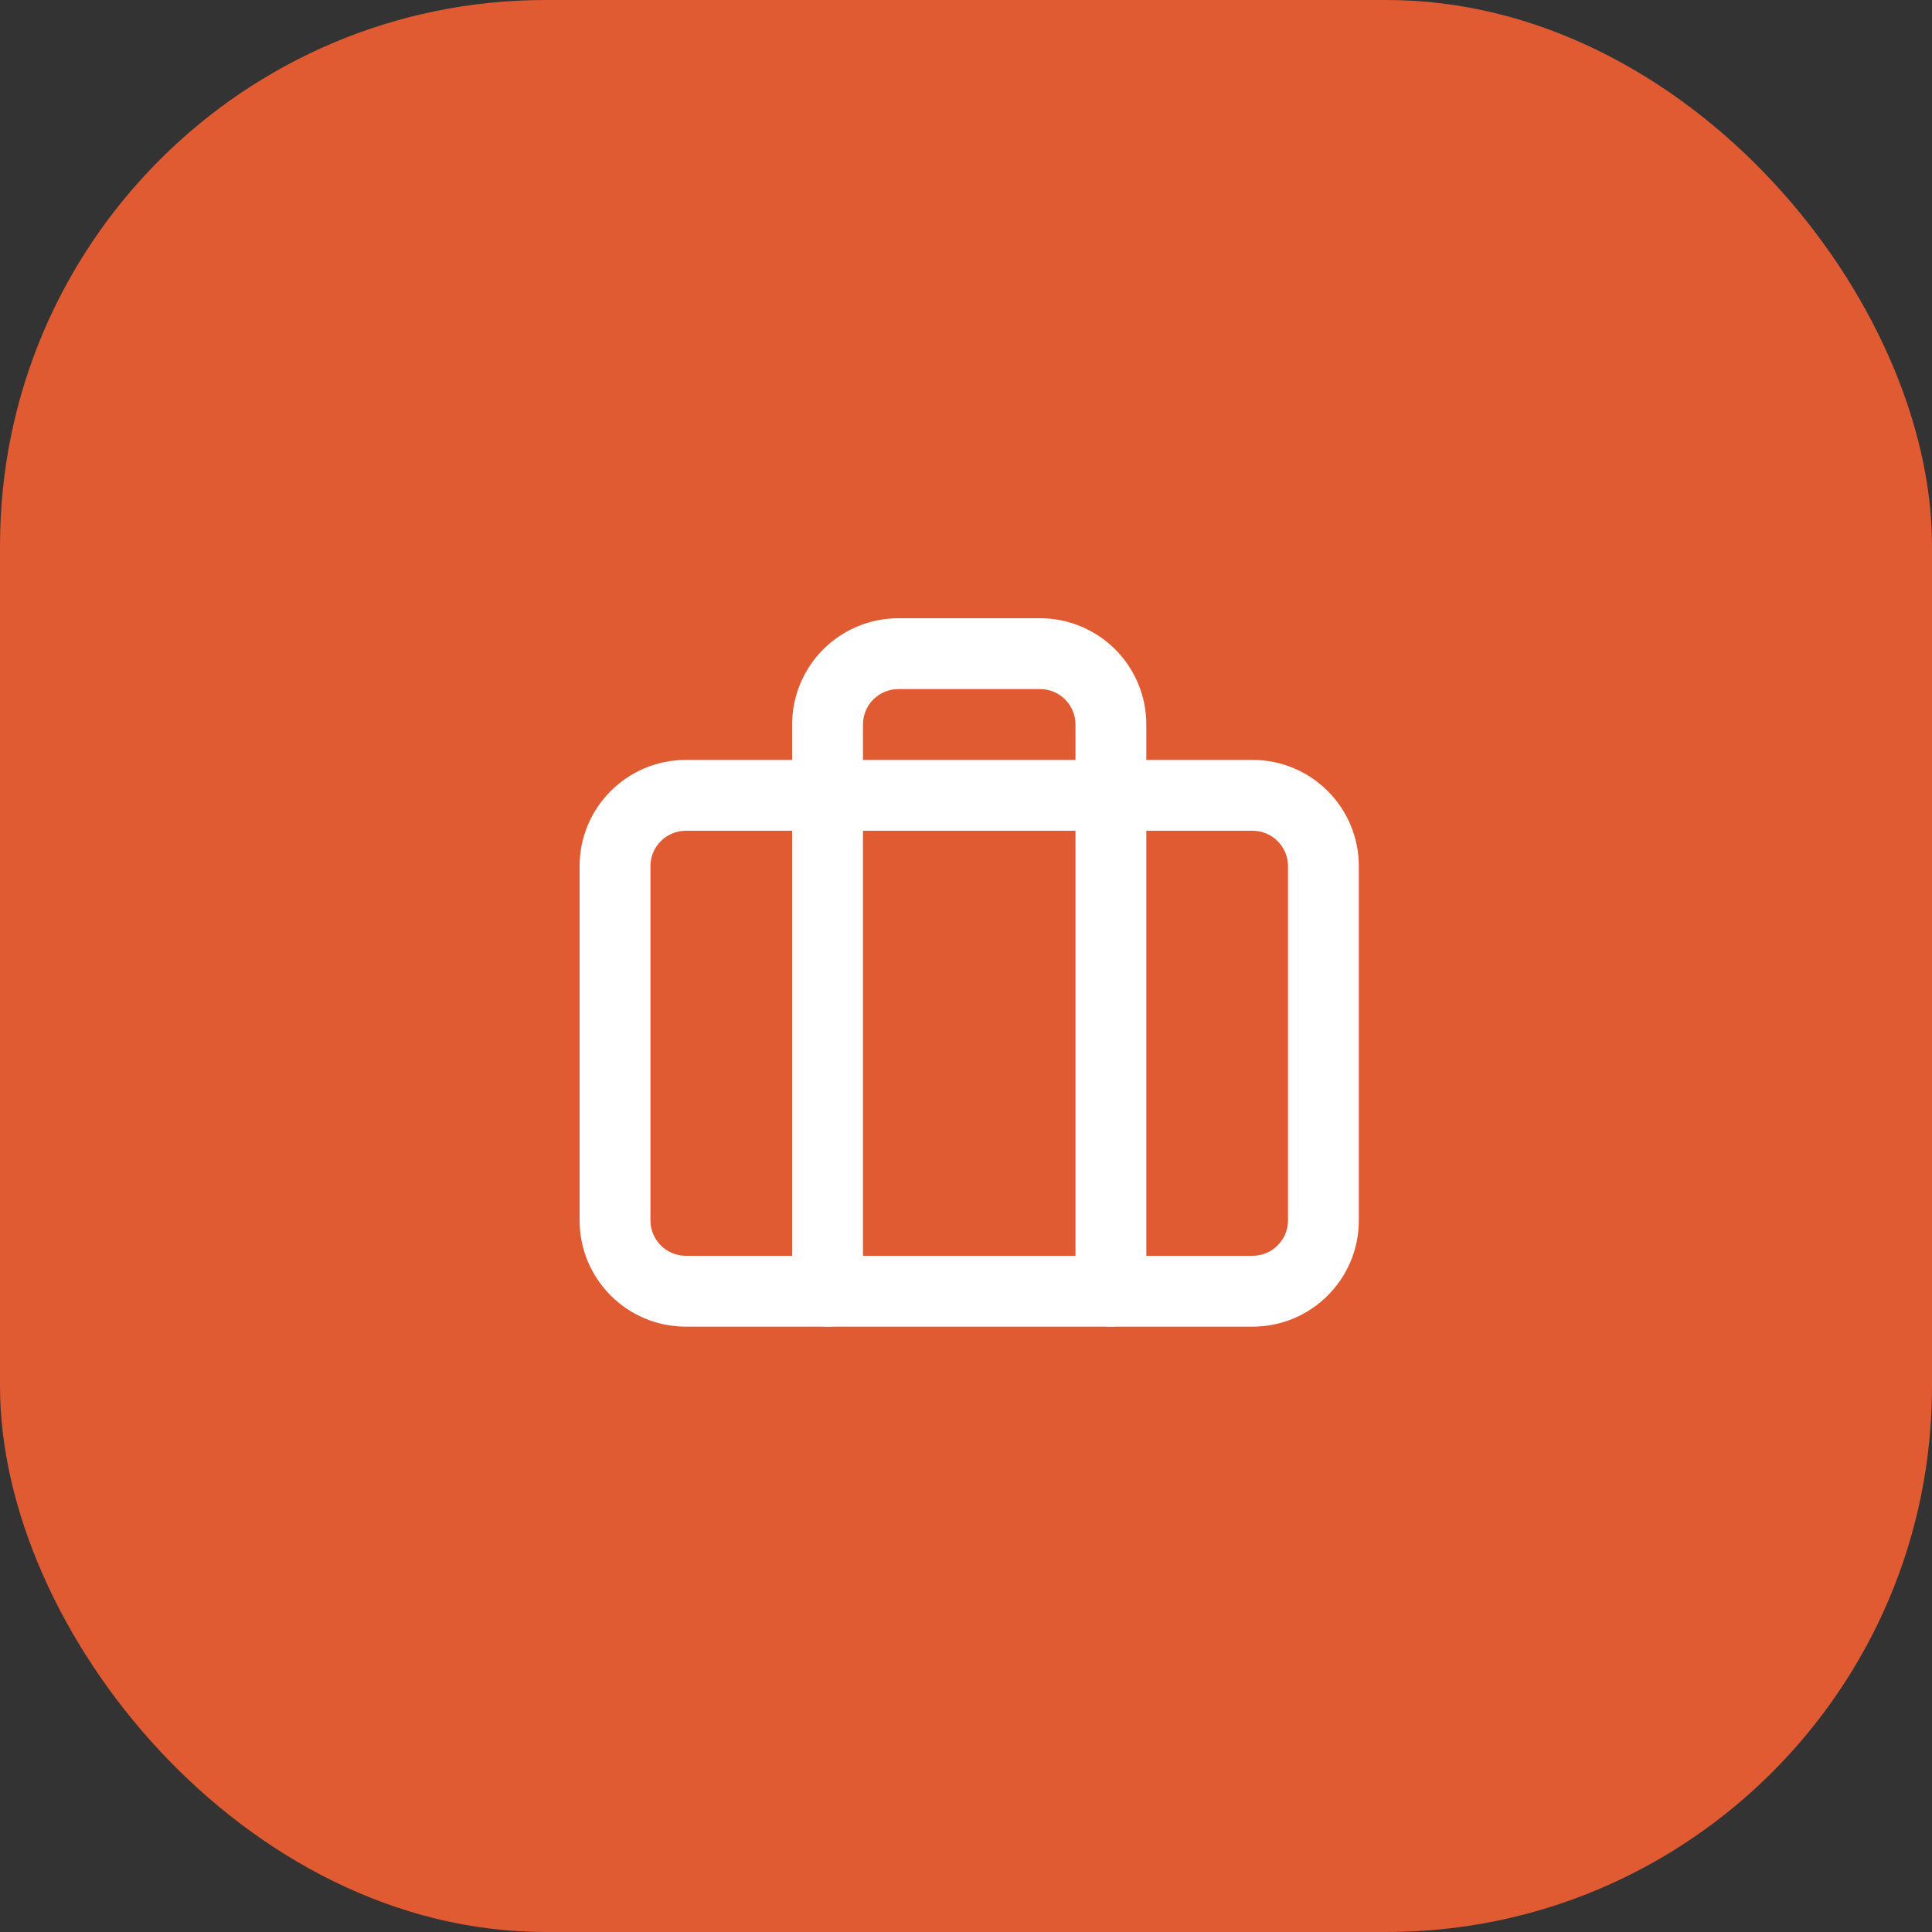
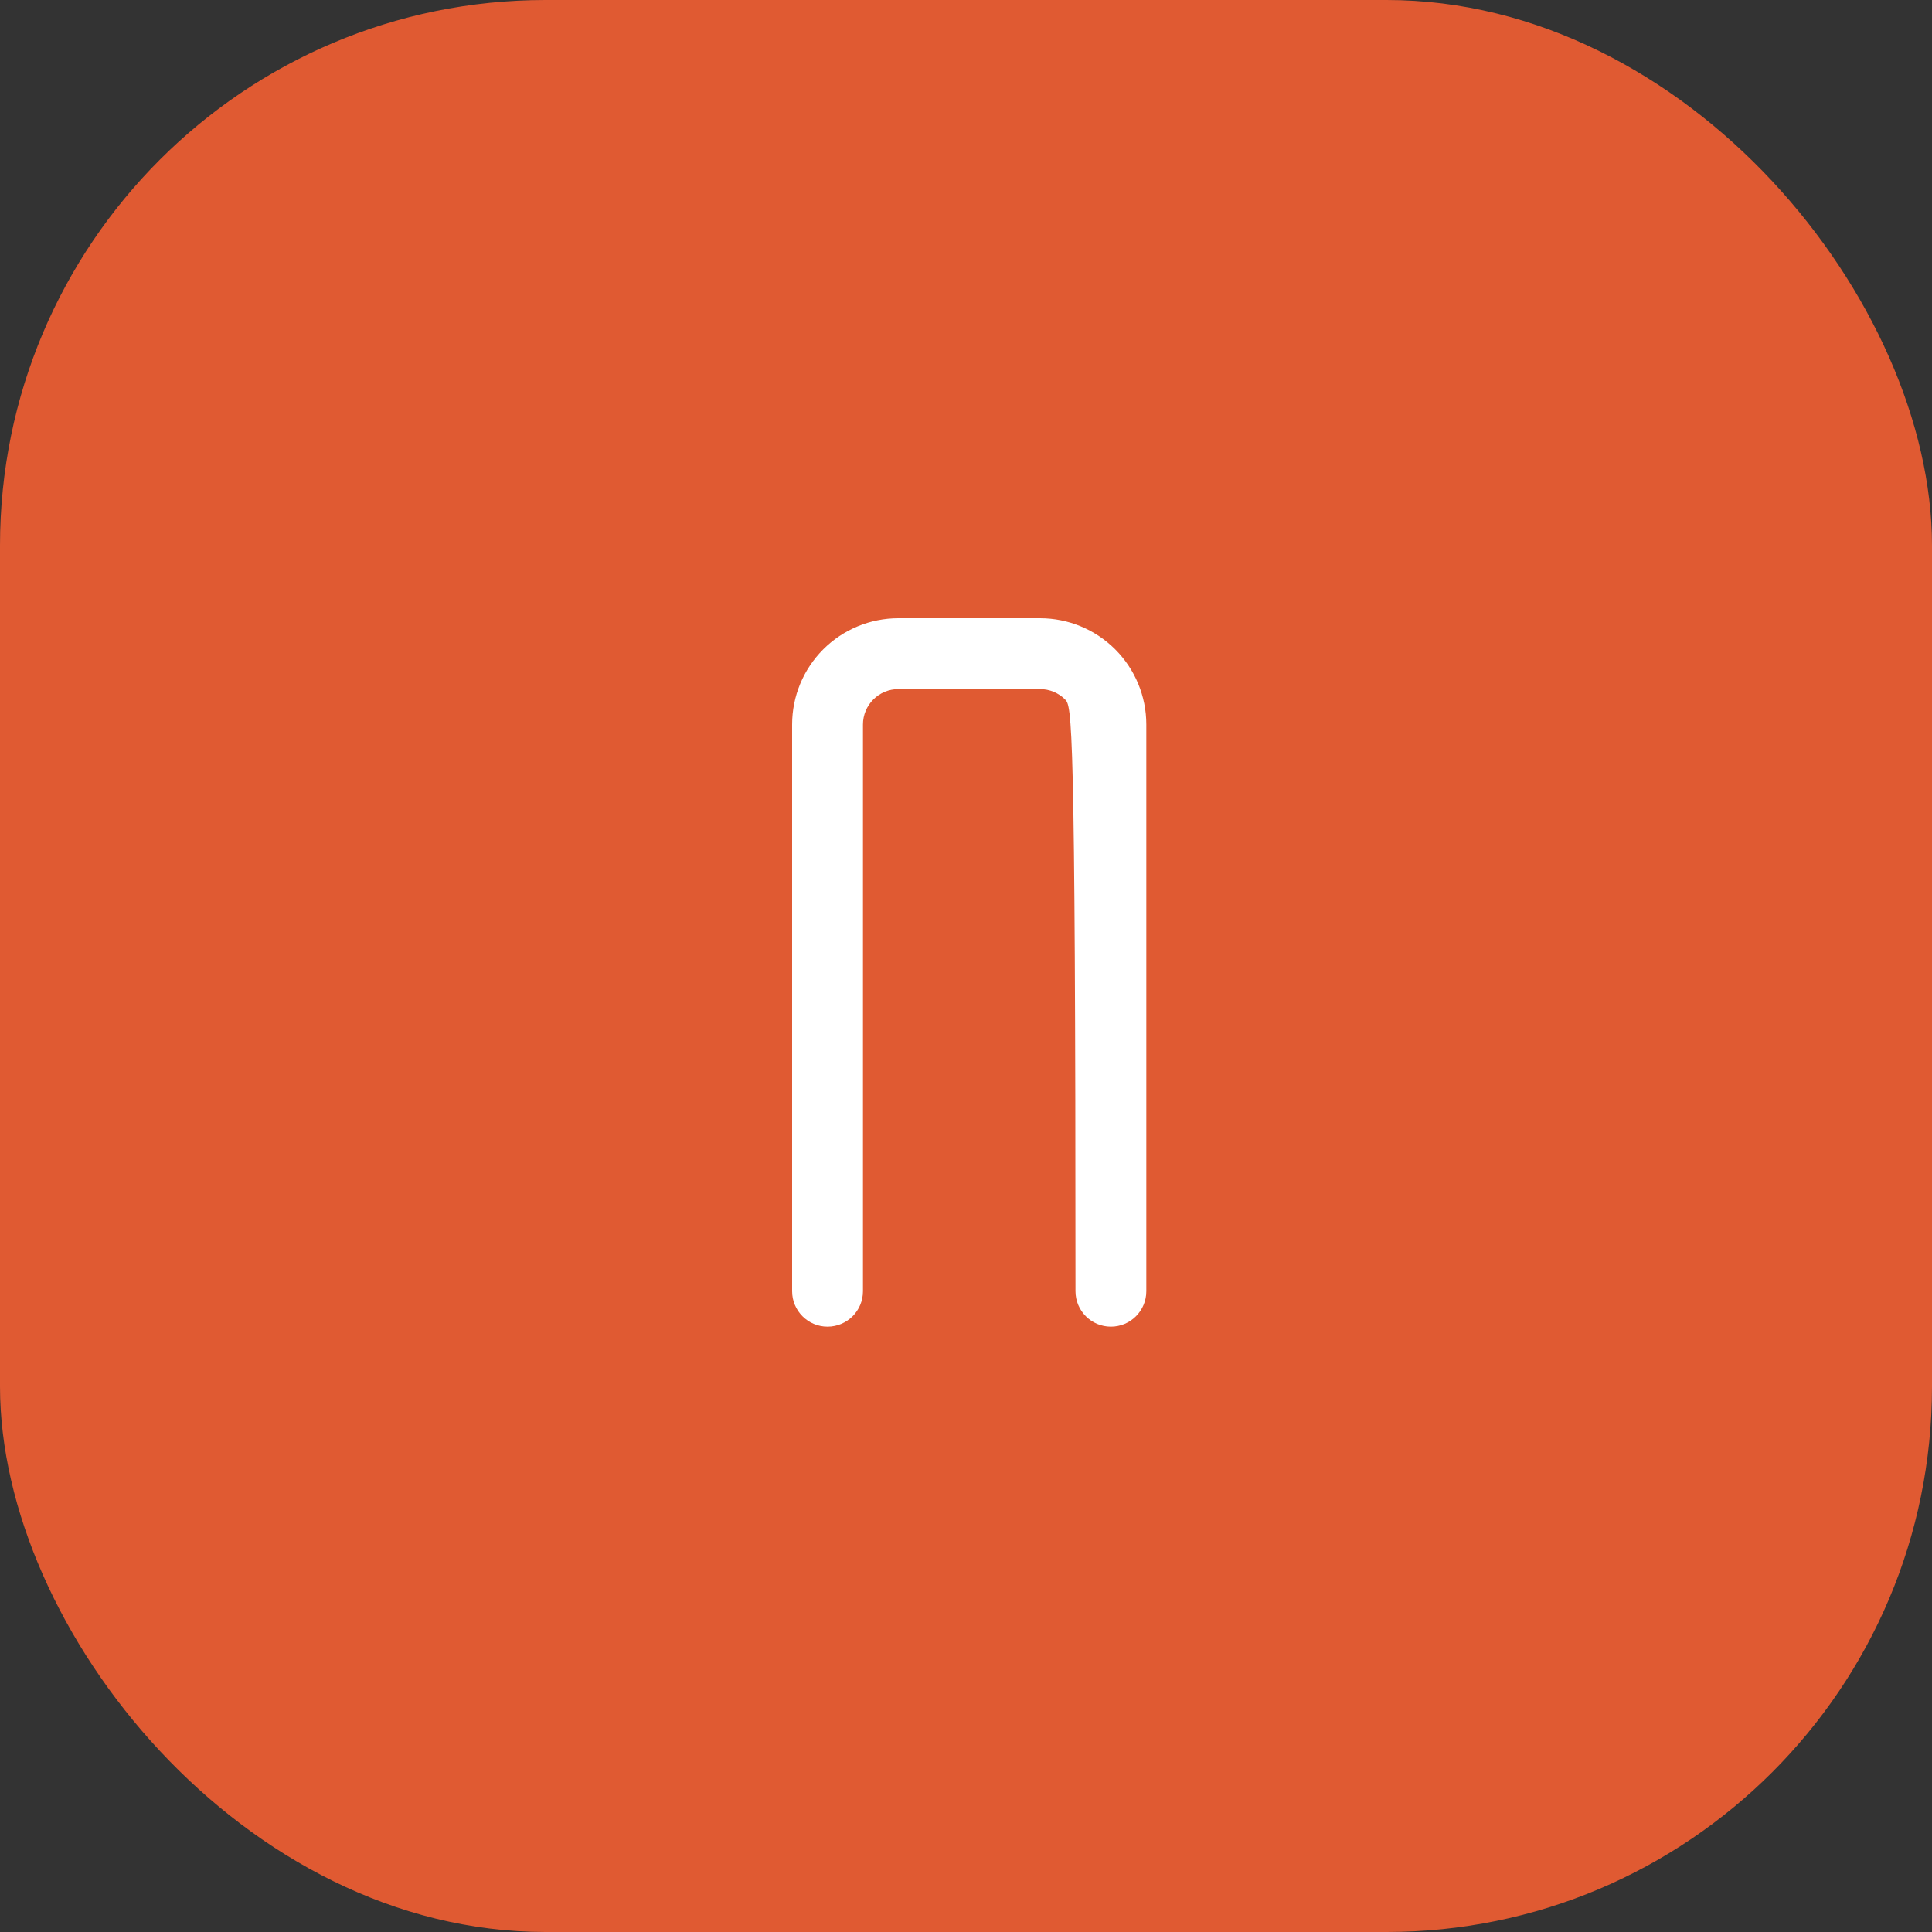
<svg xmlns="http://www.w3.org/2000/svg" width="85" height="85" viewBox="0 0 85 85" fill="none">
  <rect x="0" y="0" width="85" height="85" fill="#333333" stroke="none" />
  <rect width="85" height="85" rx="24" fill="#E05A32" />
-   <path fill-rule="evenodd" clip-rule="evenodd" d="M30.175 36.55C29.314 36.55 28.617 37.248 28.617 38.108V53.692C28.617 54.552 29.314 55.25 30.175 55.25H55.108C55.969 55.25 56.667 54.552 56.667 53.692V38.108C56.667 37.248 55.969 36.55 55.108 36.55H30.175ZM25.5 38.108C25.5 35.526 27.593 33.433 30.175 33.433H55.108C57.69 33.433 59.783 35.526 59.783 38.108V53.692C59.783 56.274 57.69 58.367 55.108 58.367H30.175C27.593 58.367 25.5 56.274 25.5 53.692V38.108Z" fill="white" />
-   <path fill-rule="evenodd" clip-rule="evenodd" d="M36.219 28.569C37.096 27.692 38.285 27.2 39.525 27.2H45.758C46.998 27.2 48.187 27.692 49.064 28.569C49.941 29.446 50.433 30.635 50.433 31.875V56.808C50.433 57.669 49.736 58.367 48.875 58.367C48.014 58.367 47.317 57.669 47.317 56.808V31.875C47.317 31.462 47.153 31.065 46.86 30.773C46.568 30.481 46.172 30.317 45.758 30.317H39.525C39.112 30.317 38.715 30.481 38.423 30.773C38.131 31.065 37.967 31.462 37.967 31.875V56.808C37.967 57.669 37.269 58.367 36.408 58.367C35.548 58.367 34.85 57.669 34.85 56.808V31.875C34.85 30.635 35.343 29.446 36.219 28.569Z" fill="white" />
+   <path fill-rule="evenodd" clip-rule="evenodd" d="M36.219 28.569C37.096 27.692 38.285 27.2 39.525 27.2H45.758C46.998 27.2 48.187 27.692 49.064 28.569C49.941 29.446 50.433 30.635 50.433 31.875V56.808C50.433 57.669 49.736 58.367 48.875 58.367C48.014 58.367 47.317 57.669 47.317 56.808C47.317 31.462 47.153 31.065 46.86 30.773C46.568 30.481 46.172 30.317 45.758 30.317H39.525C39.112 30.317 38.715 30.481 38.423 30.773C38.131 31.065 37.967 31.462 37.967 31.875V56.808C37.967 57.669 37.269 58.367 36.408 58.367C35.548 58.367 34.85 57.669 34.85 56.808V31.875C34.85 30.635 35.343 29.446 36.219 28.569Z" fill="white" />
</svg>